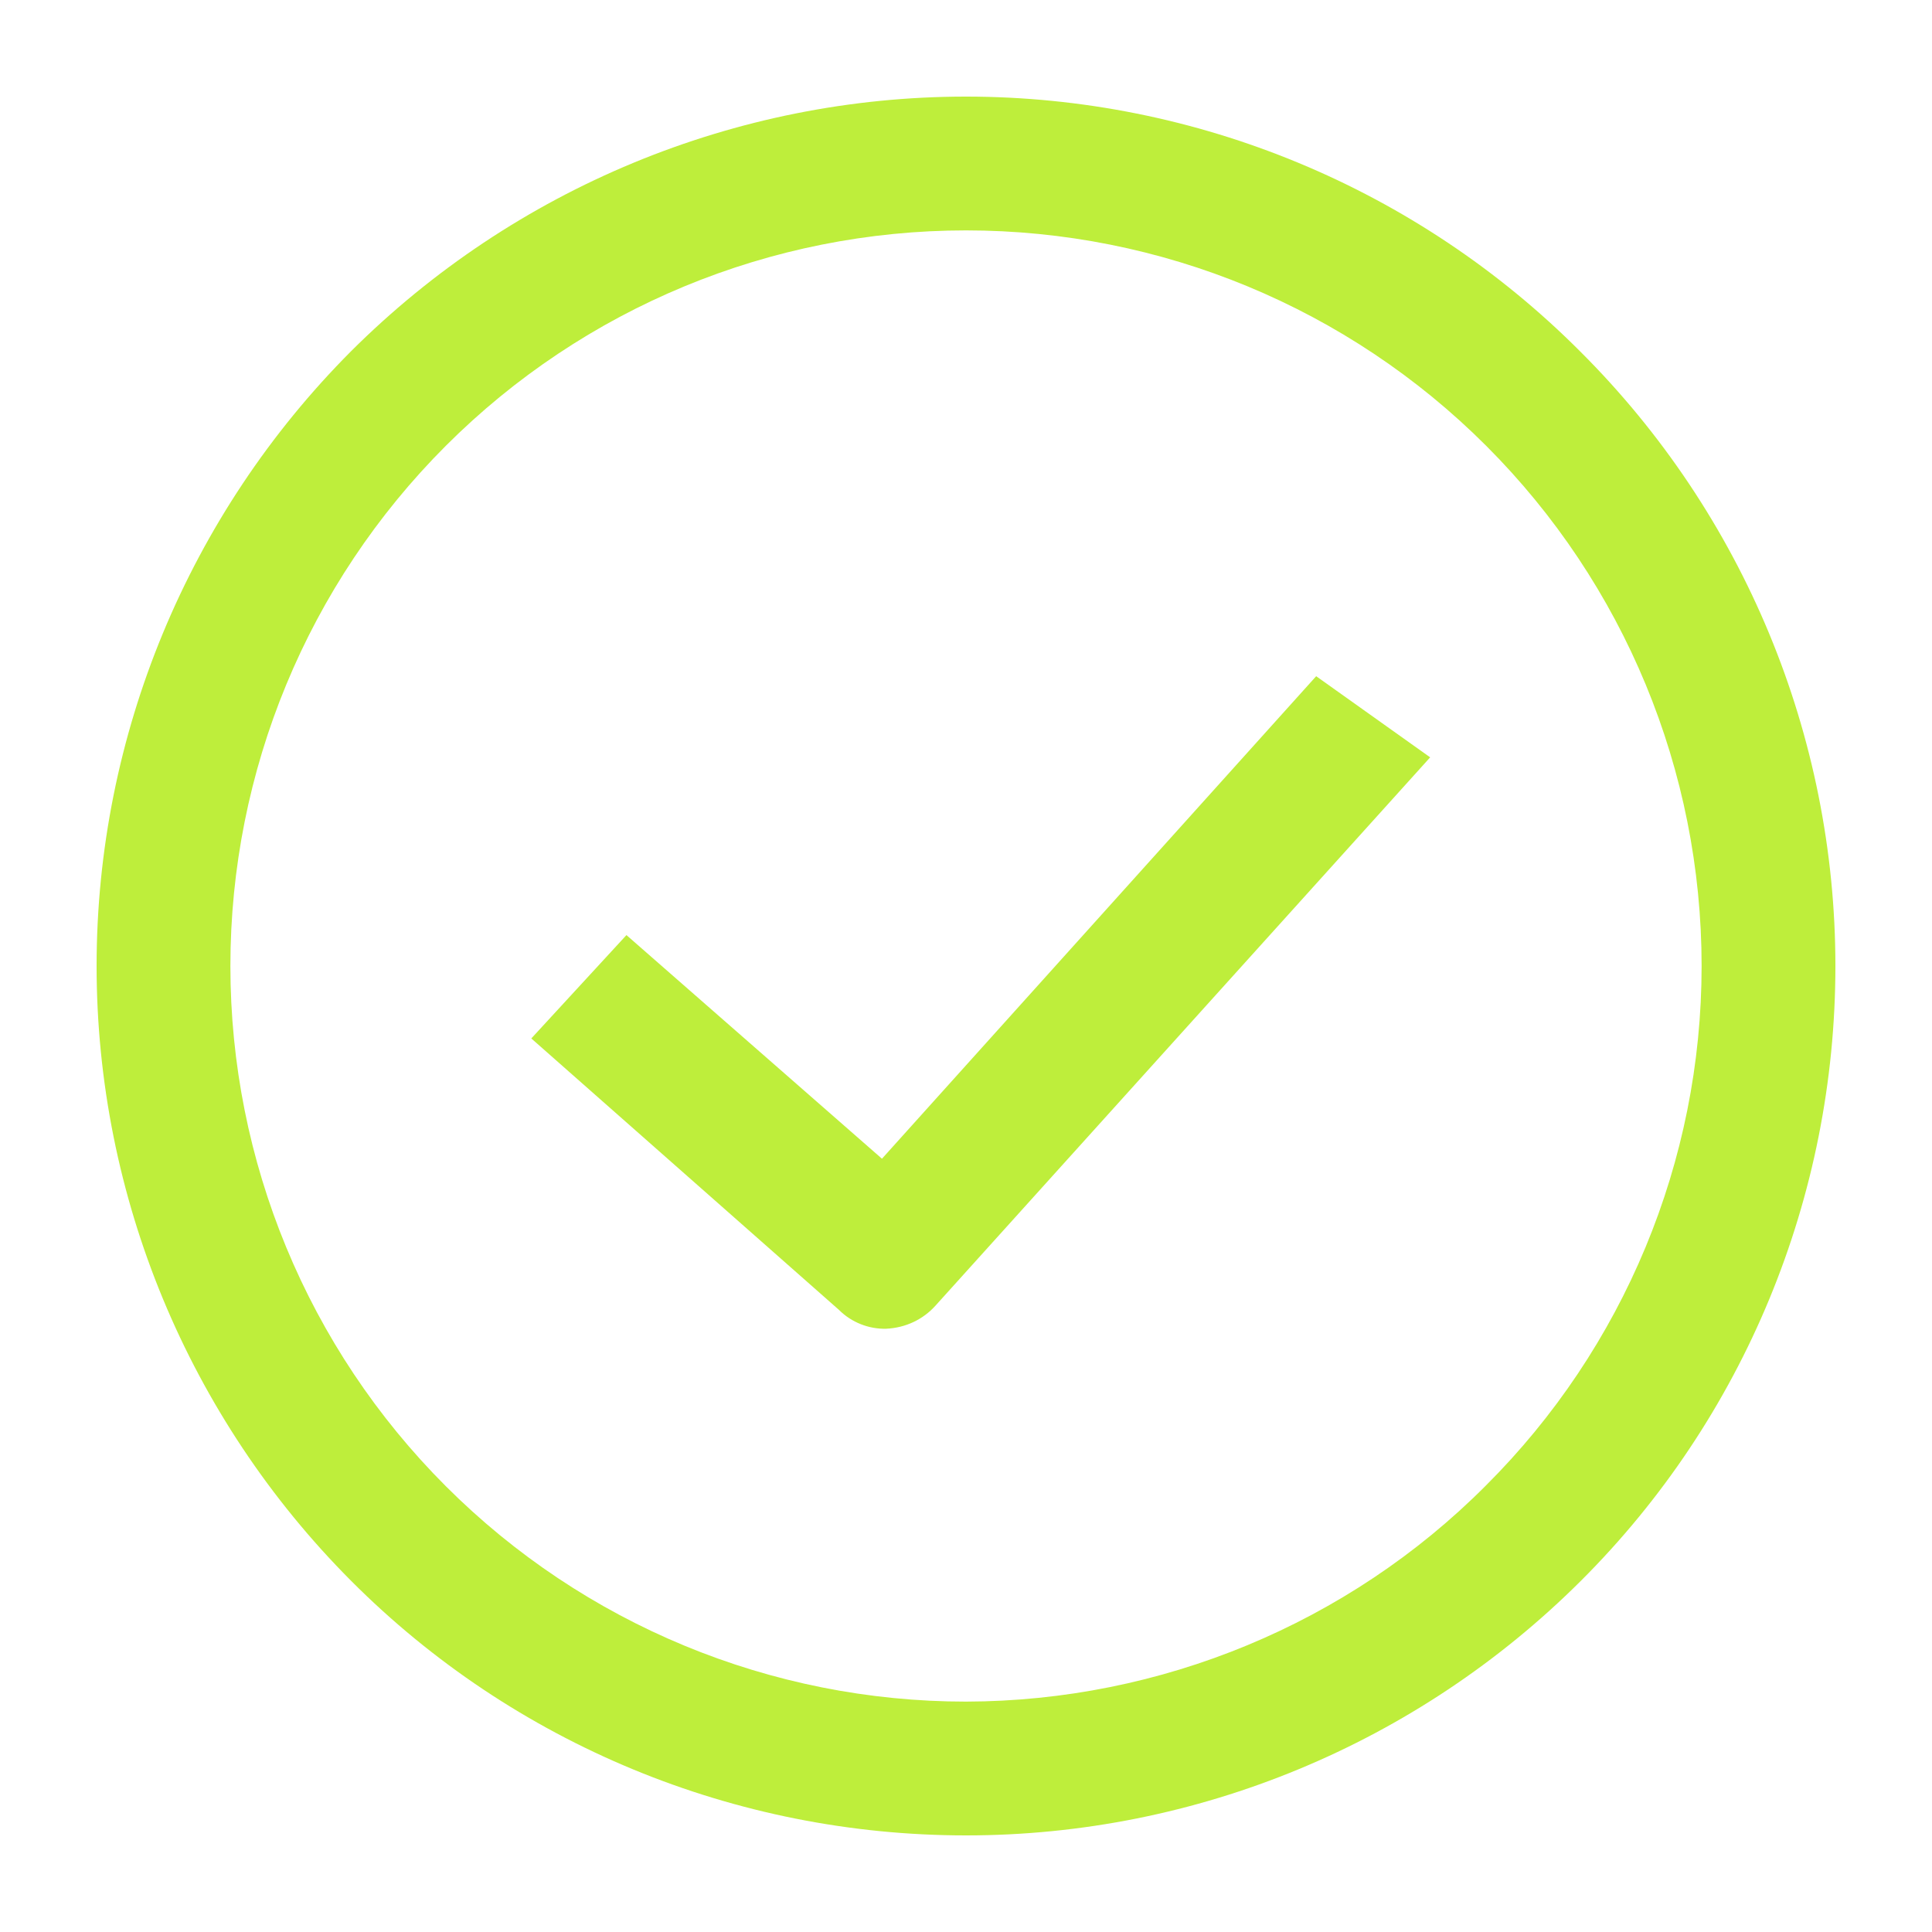
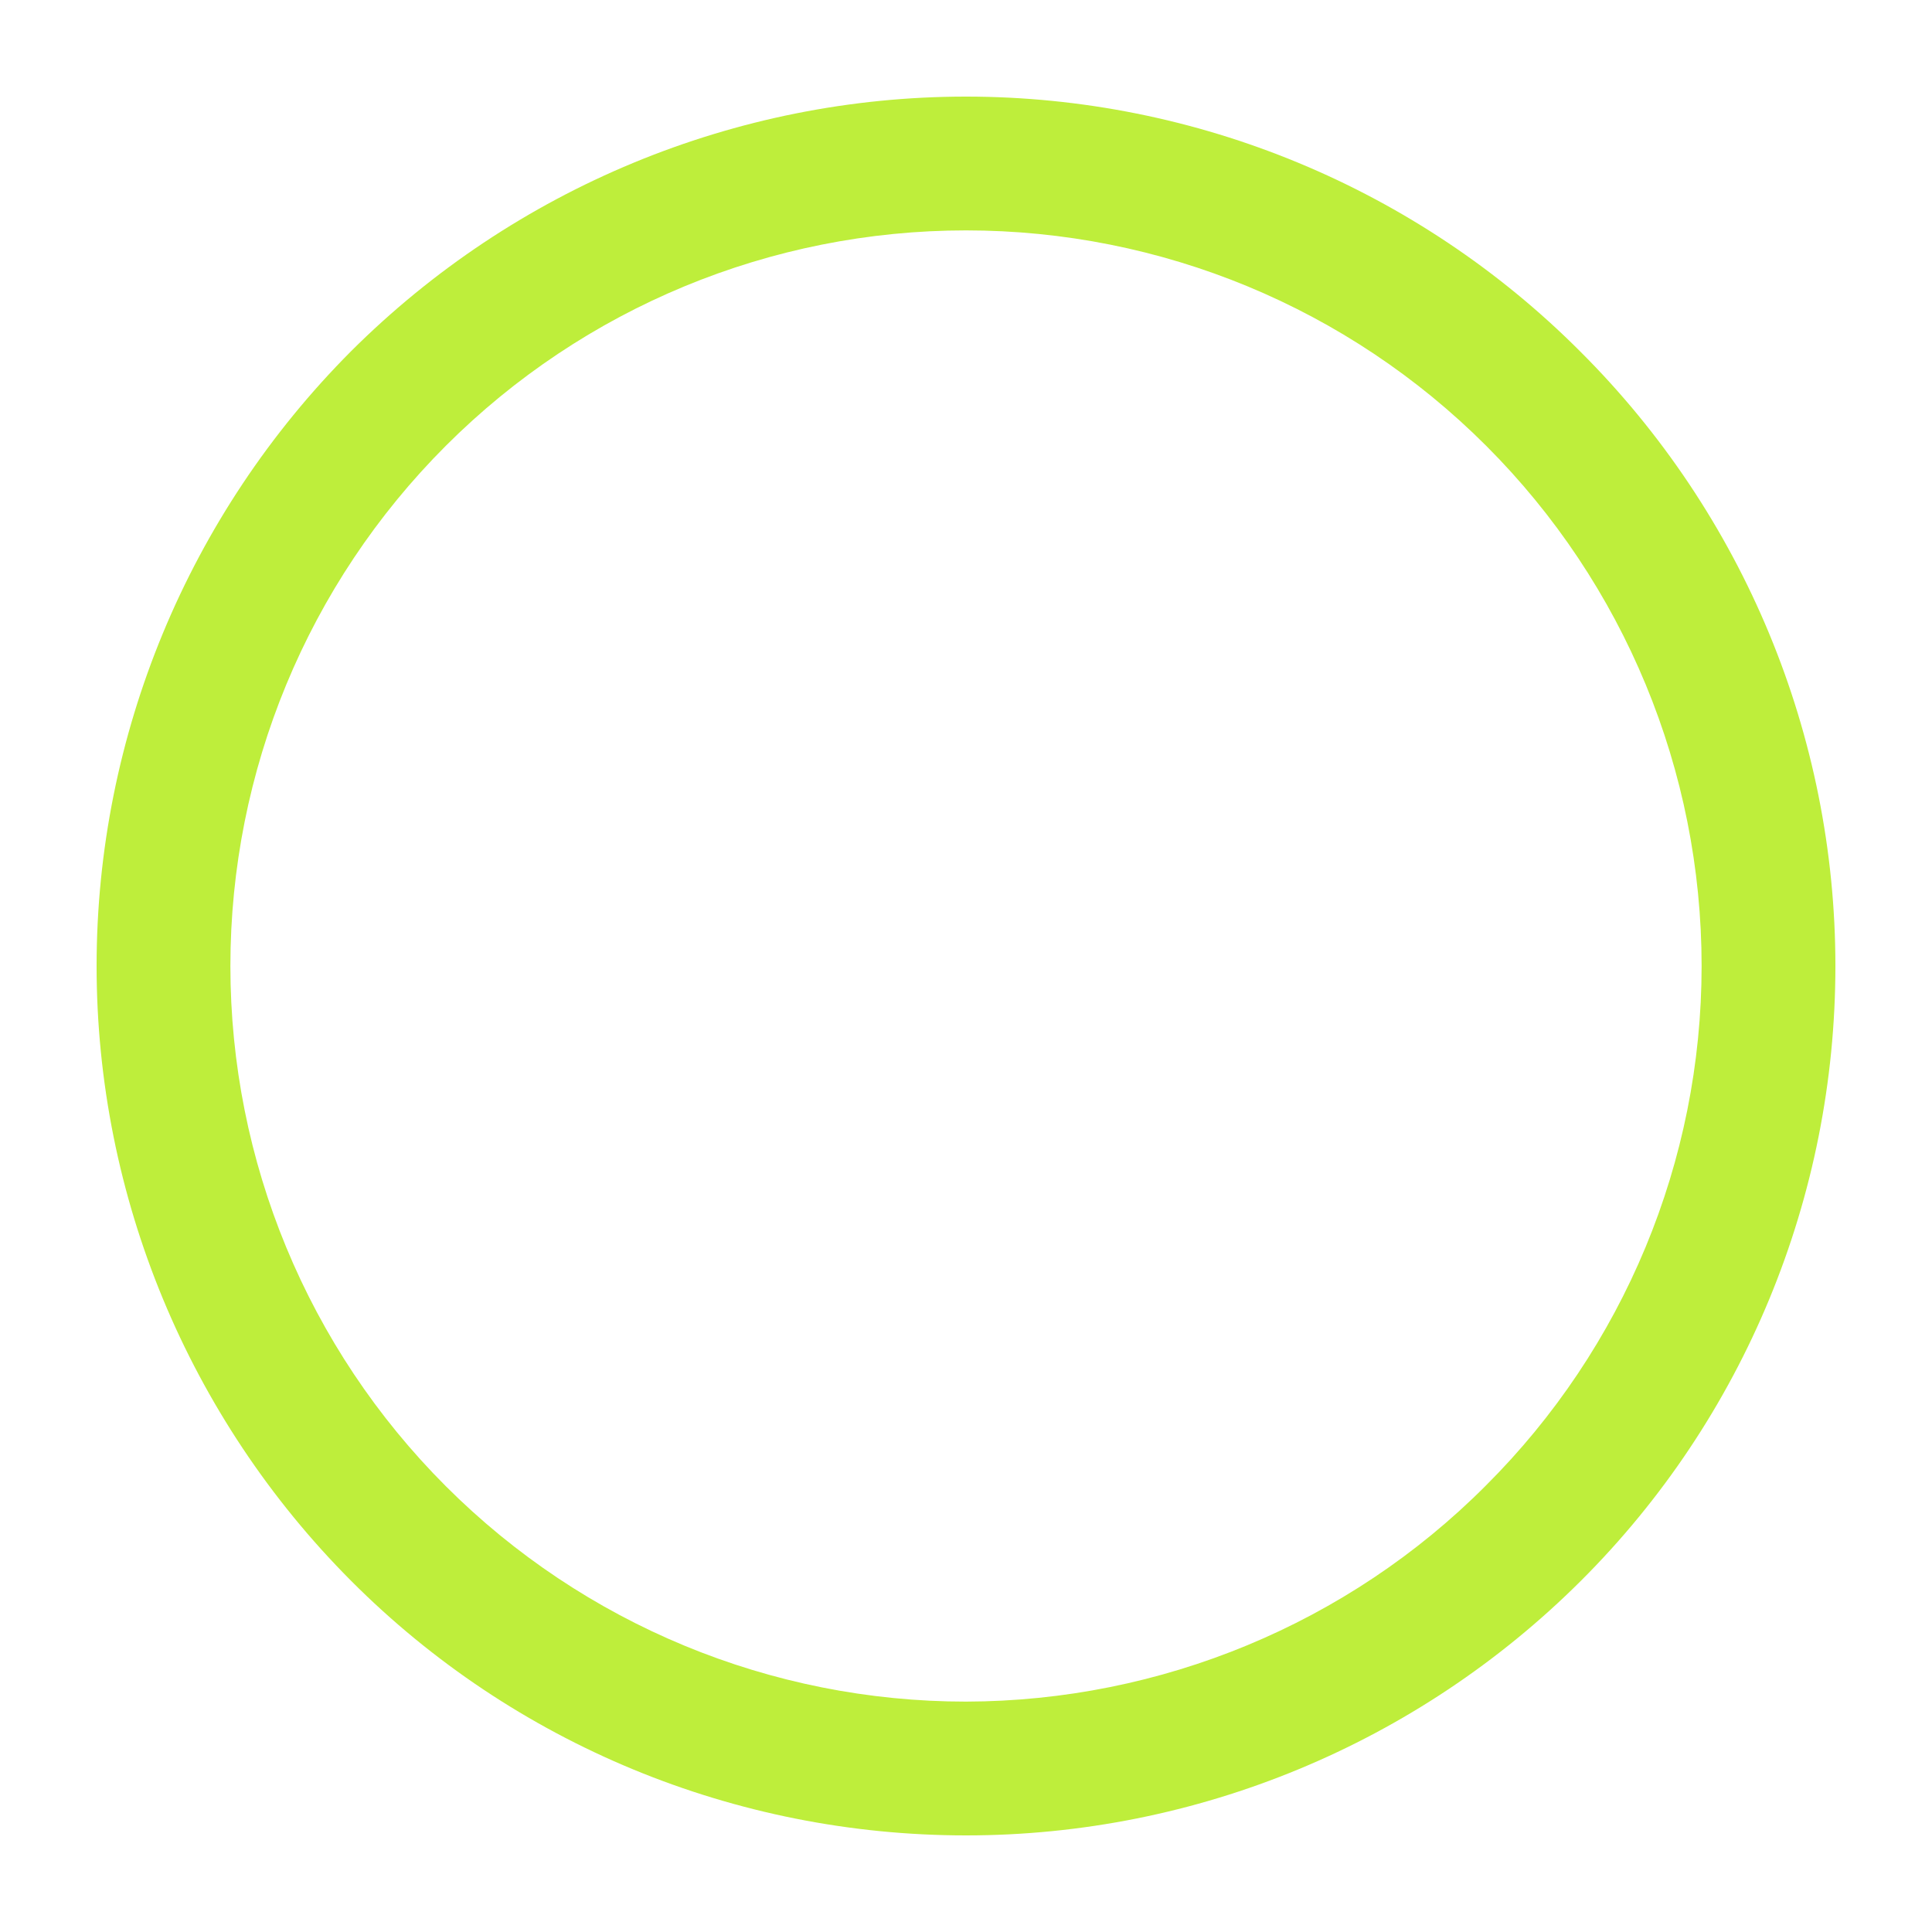
<svg xmlns="http://www.w3.org/2000/svg" width="40" height="40" viewBox="0 0 40 40" fill="none">
  <path d="M20 2C15.23 2 10.65 3.9 7.27 7.27C3.9 10.65 2 15.23 2 20C2 24.77 3.9 29.35 7.27 32.73C10.64 36.11 15.22 38 20 38C24.78 38 29.35 36.1 32.73 32.73C36.11 29.36 38 24.78 38 20C38 15.23 36.1 10.65 32.72 7.28C29.35 3.9 24.77 2 20 2ZM20 35.23C15.96 35.23 12.09 33.63 9.23 30.77C6.37 27.91 4.77 24.04 4.77 20C4.77 15.96 6.37 12.09 9.23 9.23C12.09 6.37 15.96 4.77 20 4.77C24.04 4.77 27.91 6.37 30.77 9.23C33.63 12.09 35.23 15.96 35.23 20C35.23 24.04 33.62 27.91 30.76 30.76C27.91 33.62 24.03 35.22 20 35.23Z" fill="#BEEE3B" />
-   <path d="M29.61 15.68L19.37 27.03C19.11 27.32 18.75 27.49 18.35 27.51C17.99 27.52 17.63 27.38 17.37 27.12L11 21.5L12.97 19.36L18.26 23.99L27.25 14L29.61 15.68Z" fill="#BEEE3B" />
</svg>